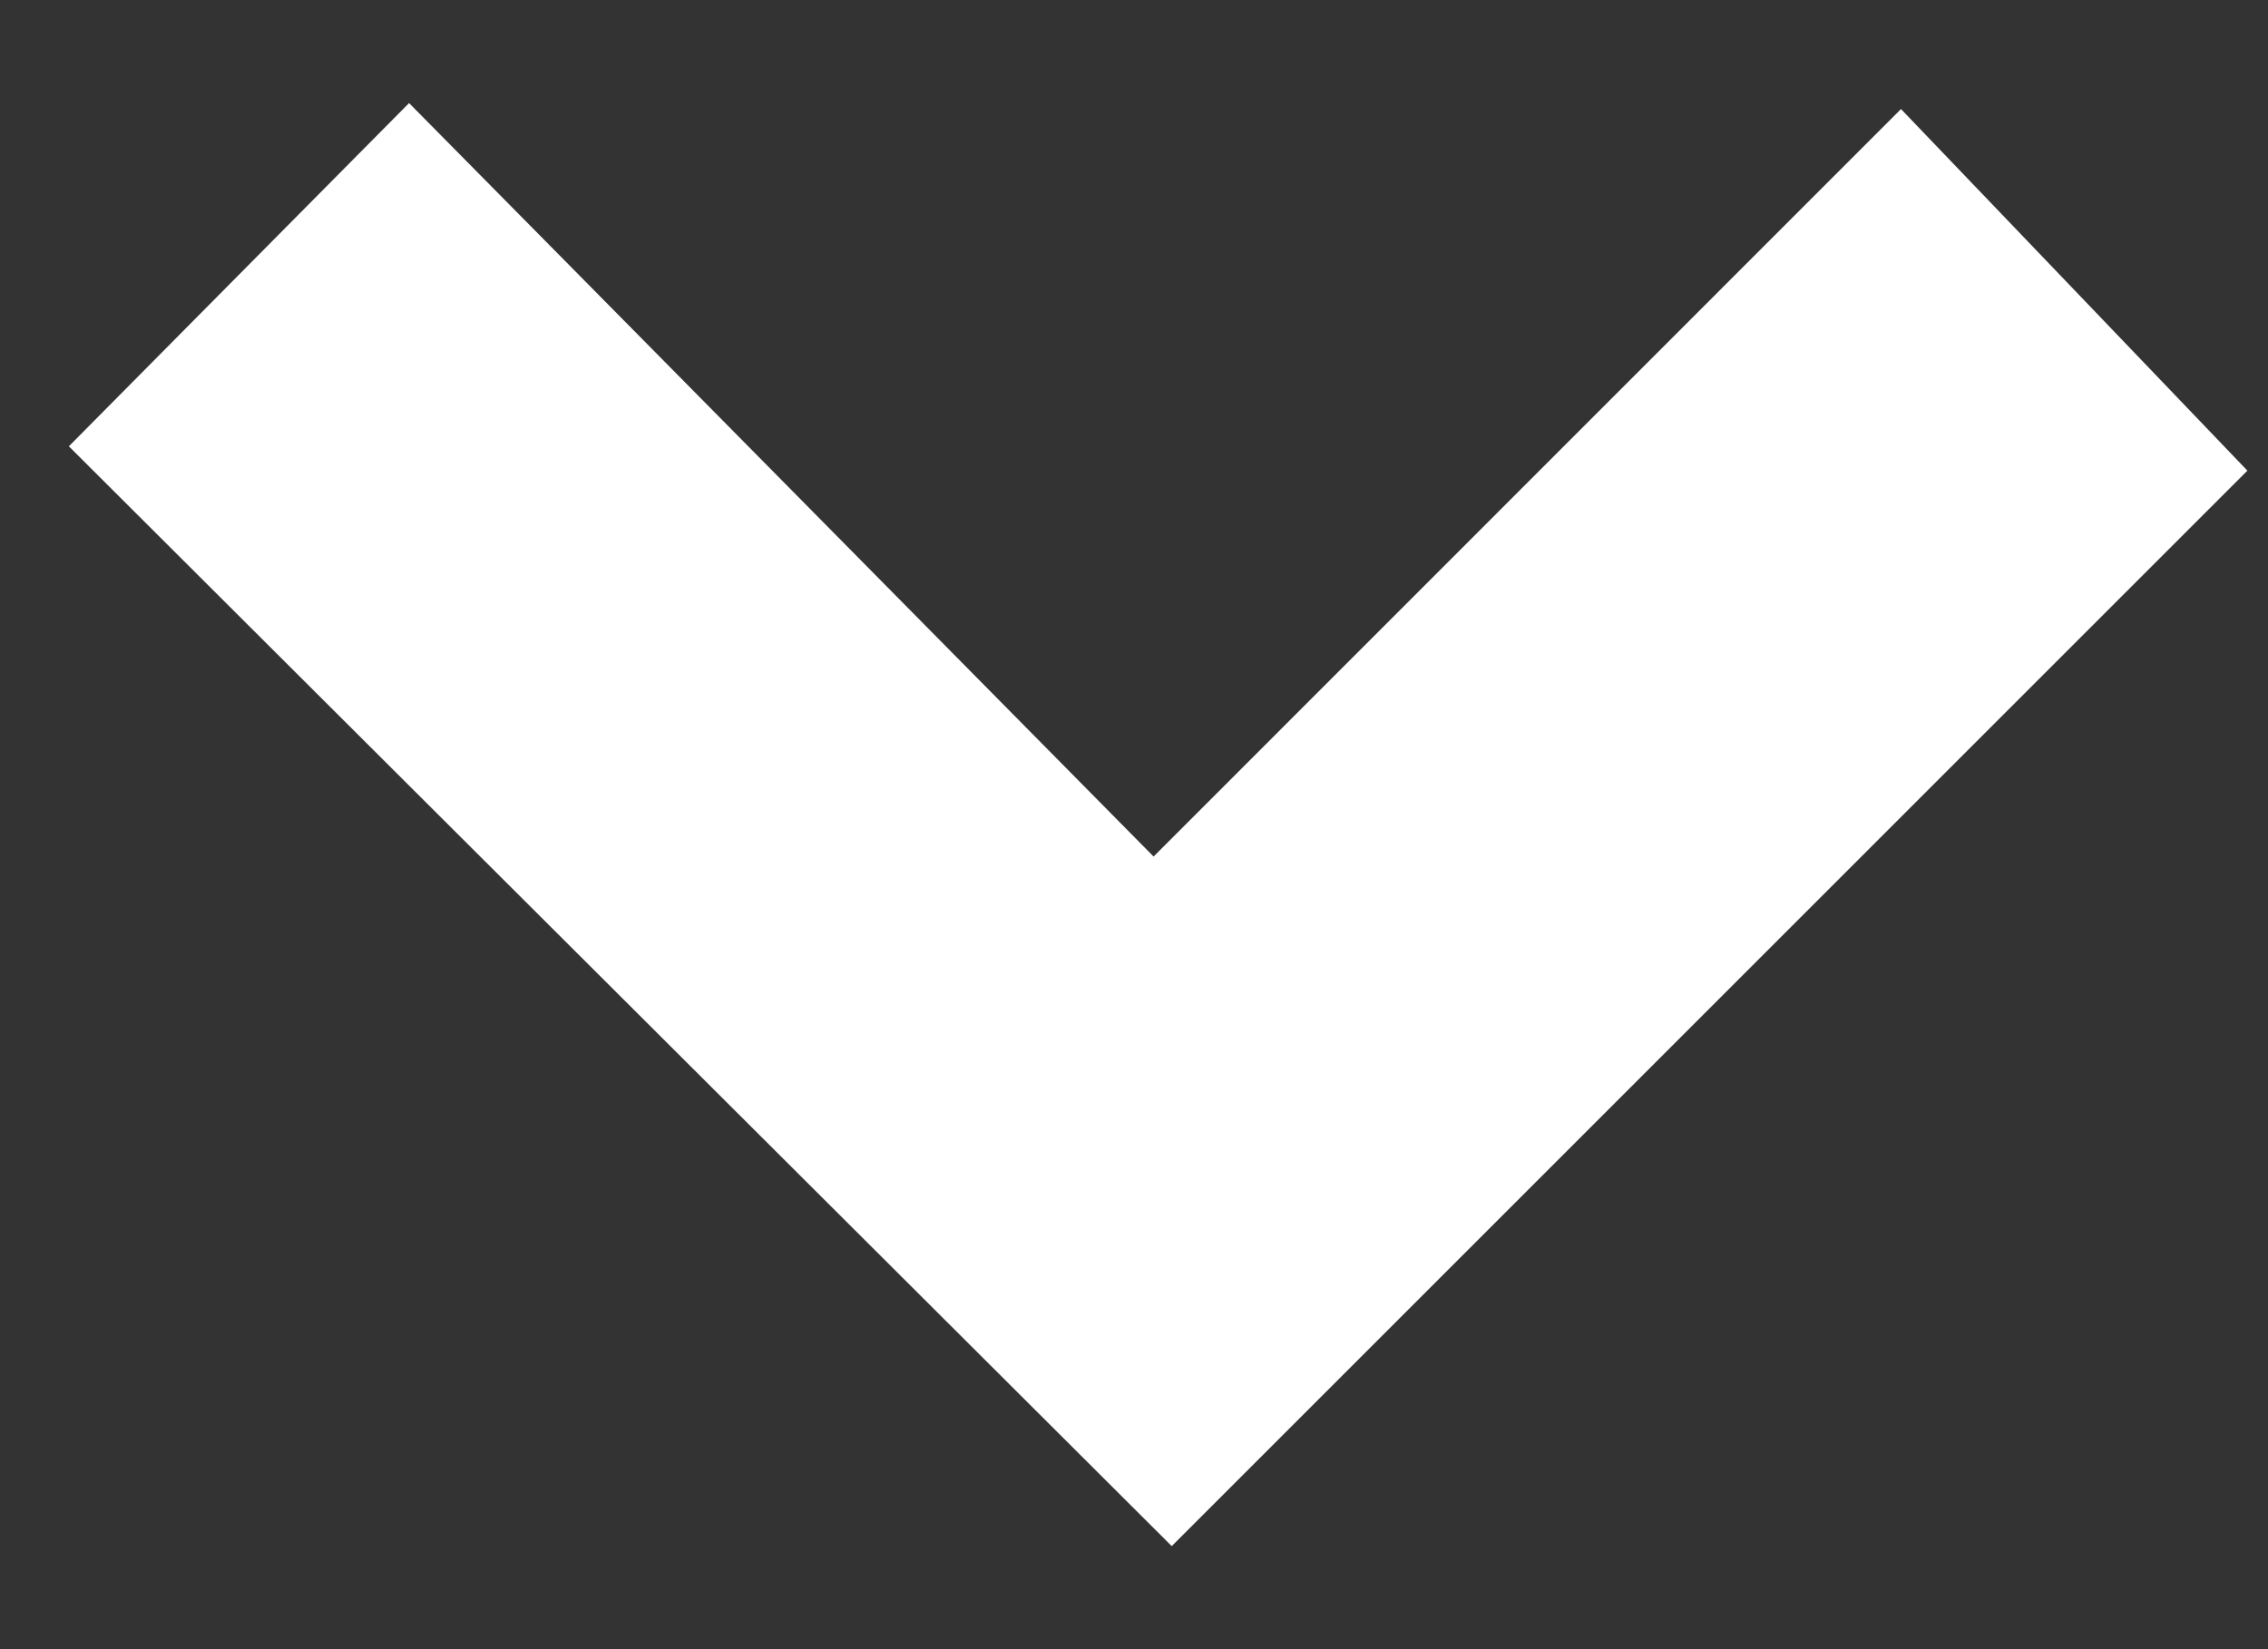
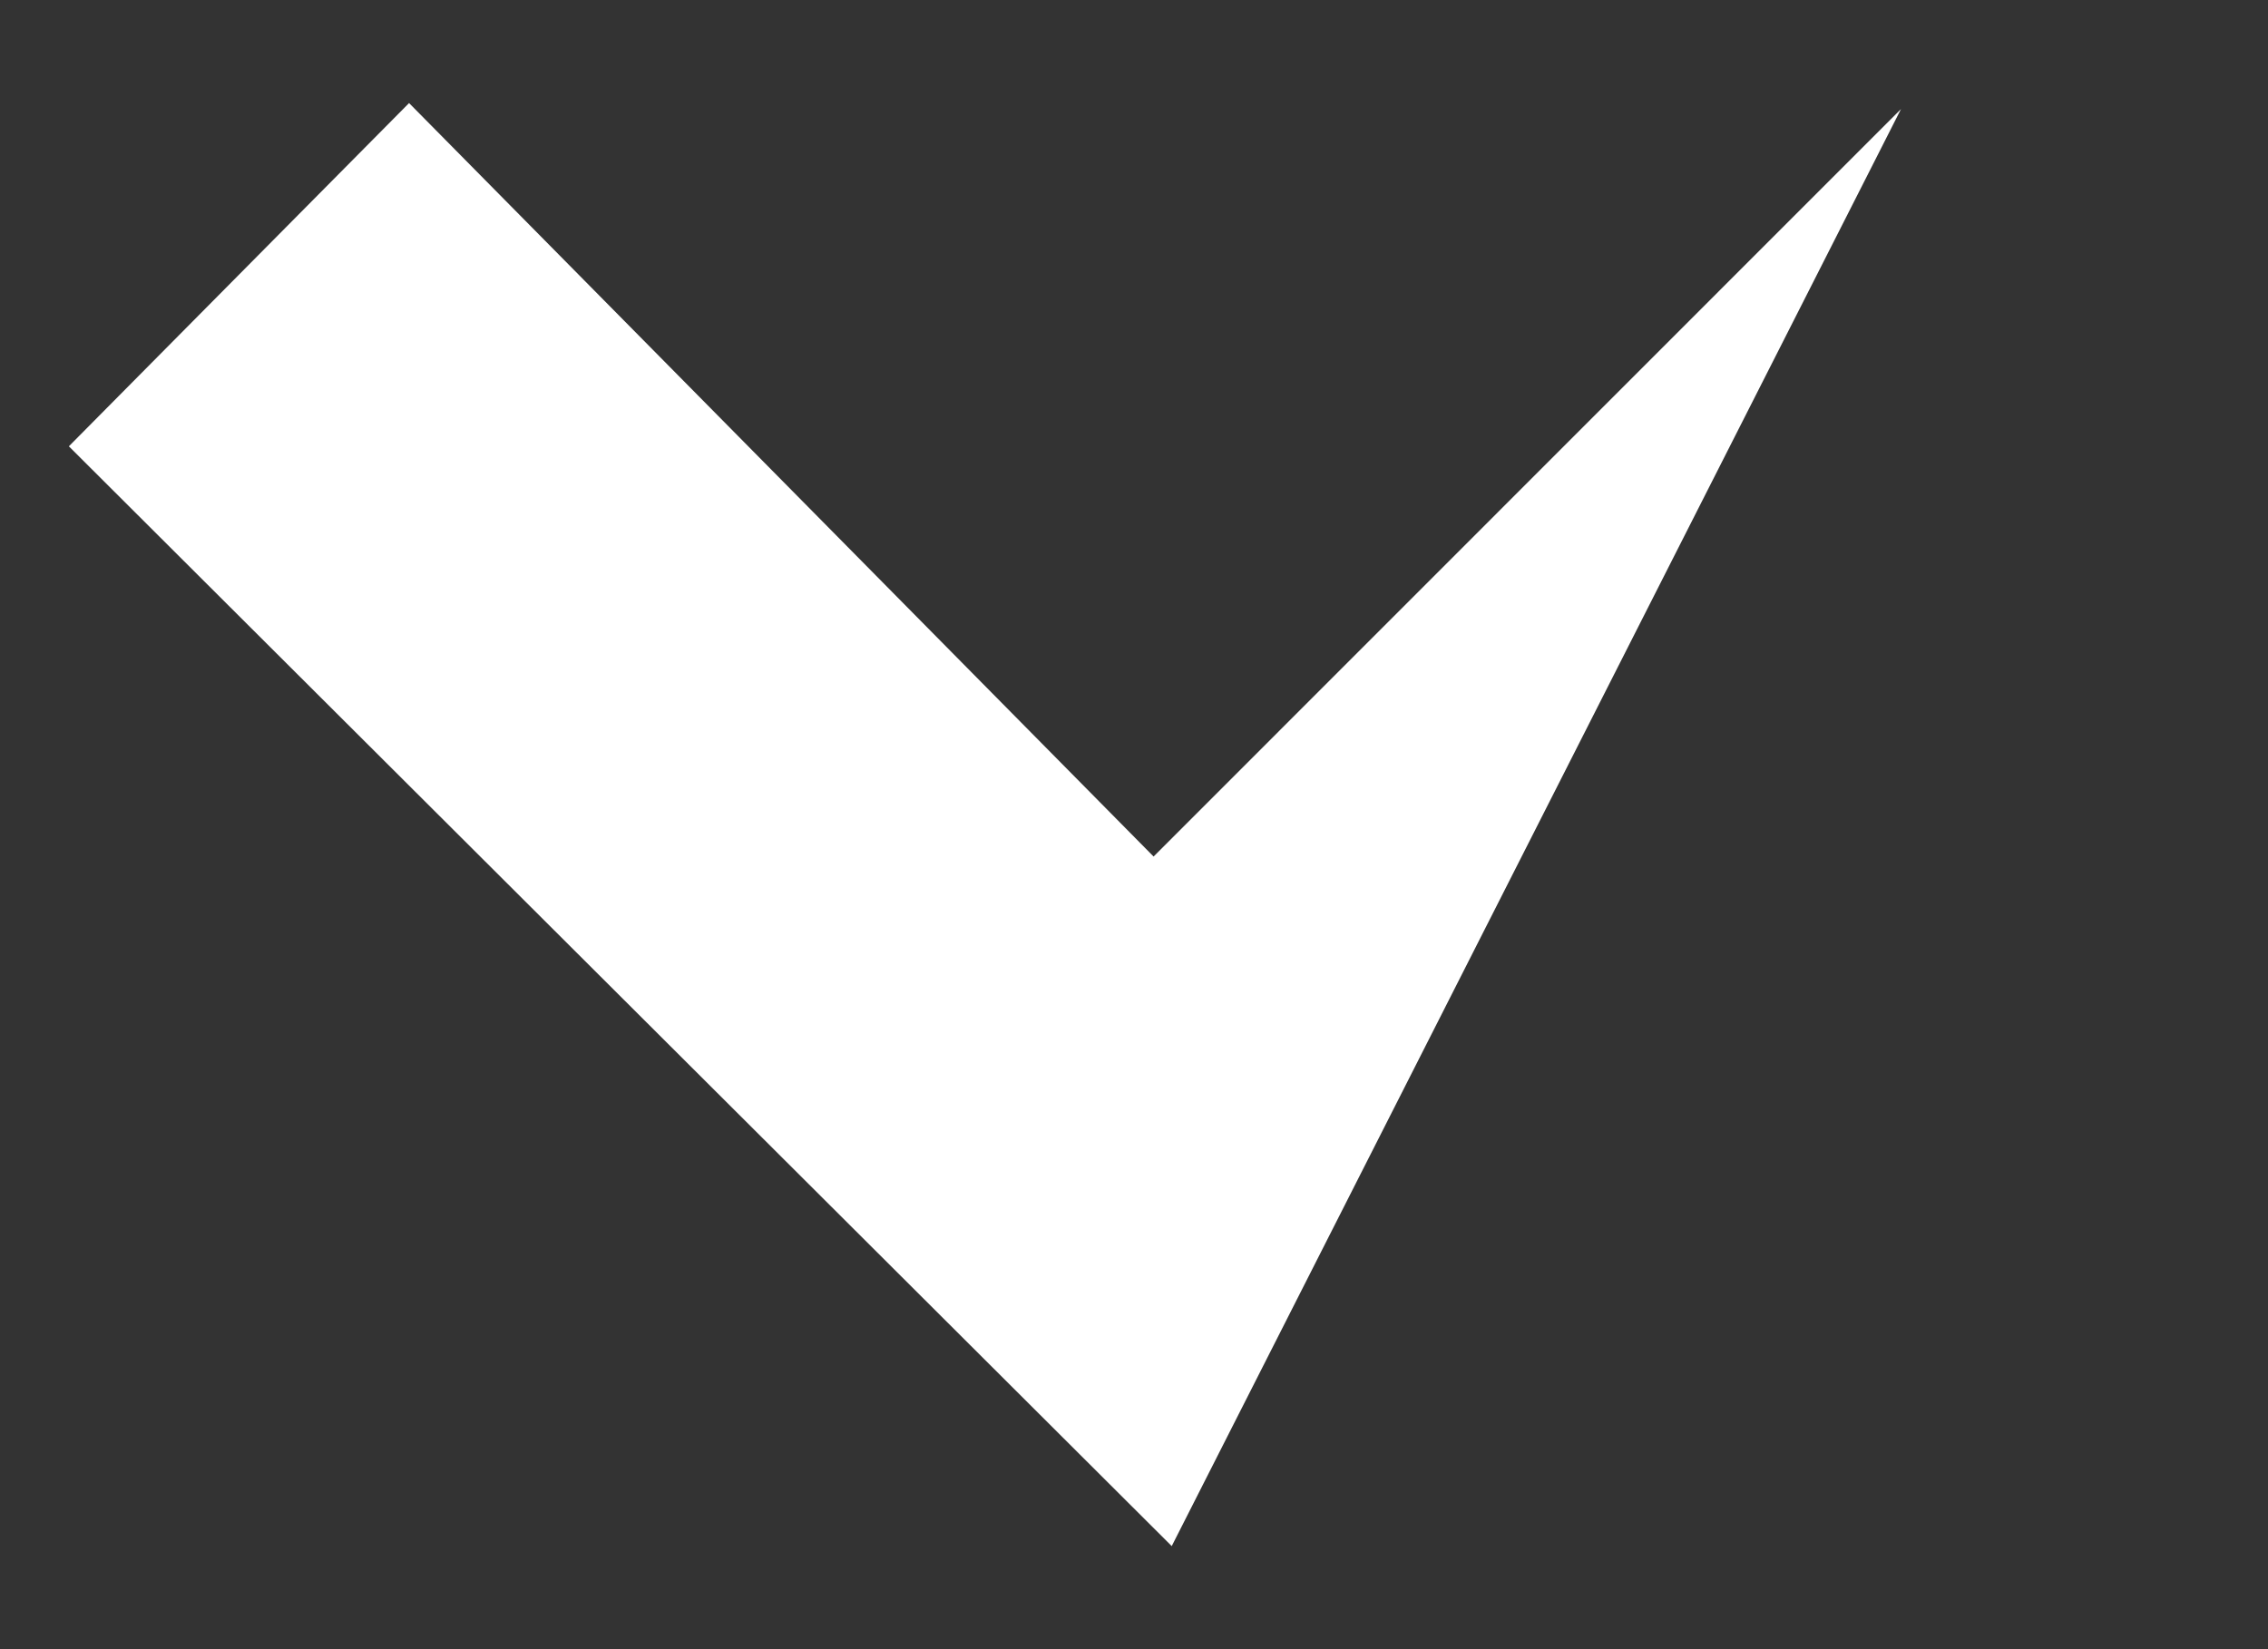
<svg xmlns="http://www.w3.org/2000/svg" width="11" height="8" viewBox="0 0 11 8" fill="none">
  <rect x="0" y="0" width="11" height="8" fill="#333333" stroke="none" />
-   <path d="M5.595 4.155L9.22 0.529L10.9 2.283L5.683 7.5L0.334 2.165L1.984 0.5L5.595 4.155Z" fill="white" />
+   <path d="M5.595 4.155L9.22 0.529L5.683 7.5L0.334 2.165L1.984 0.5L5.595 4.155Z" fill="white" />
</svg>